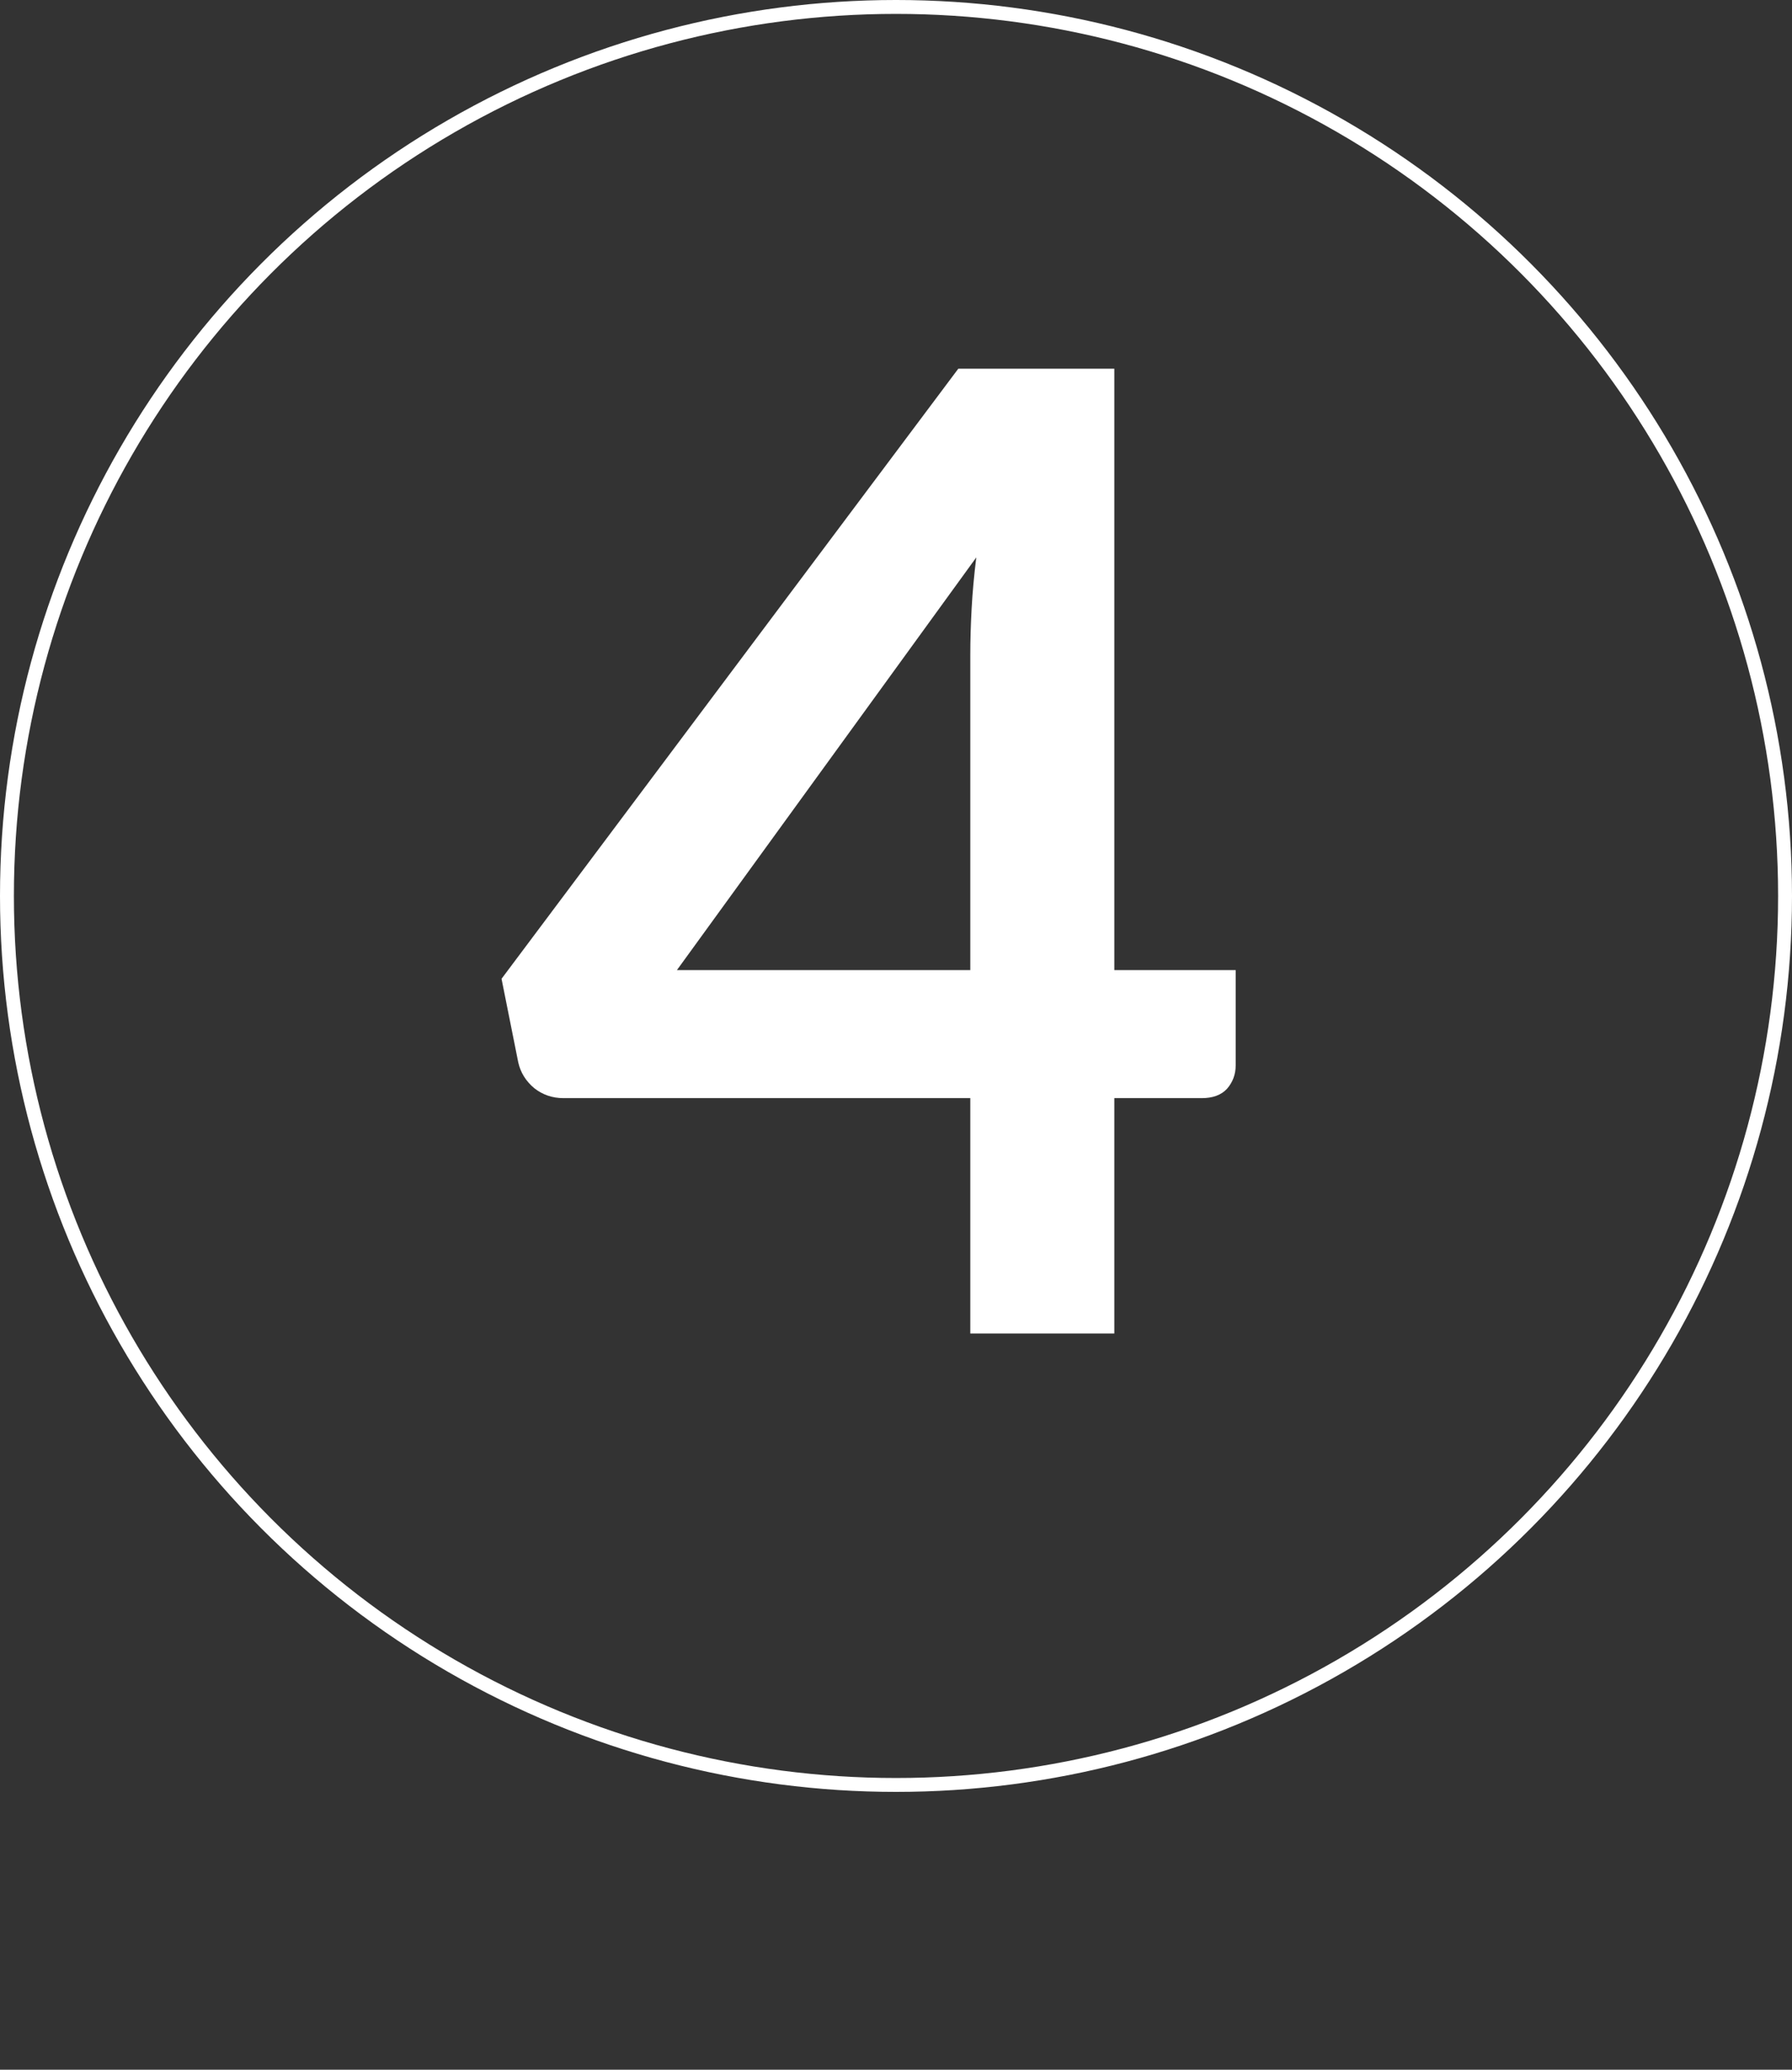
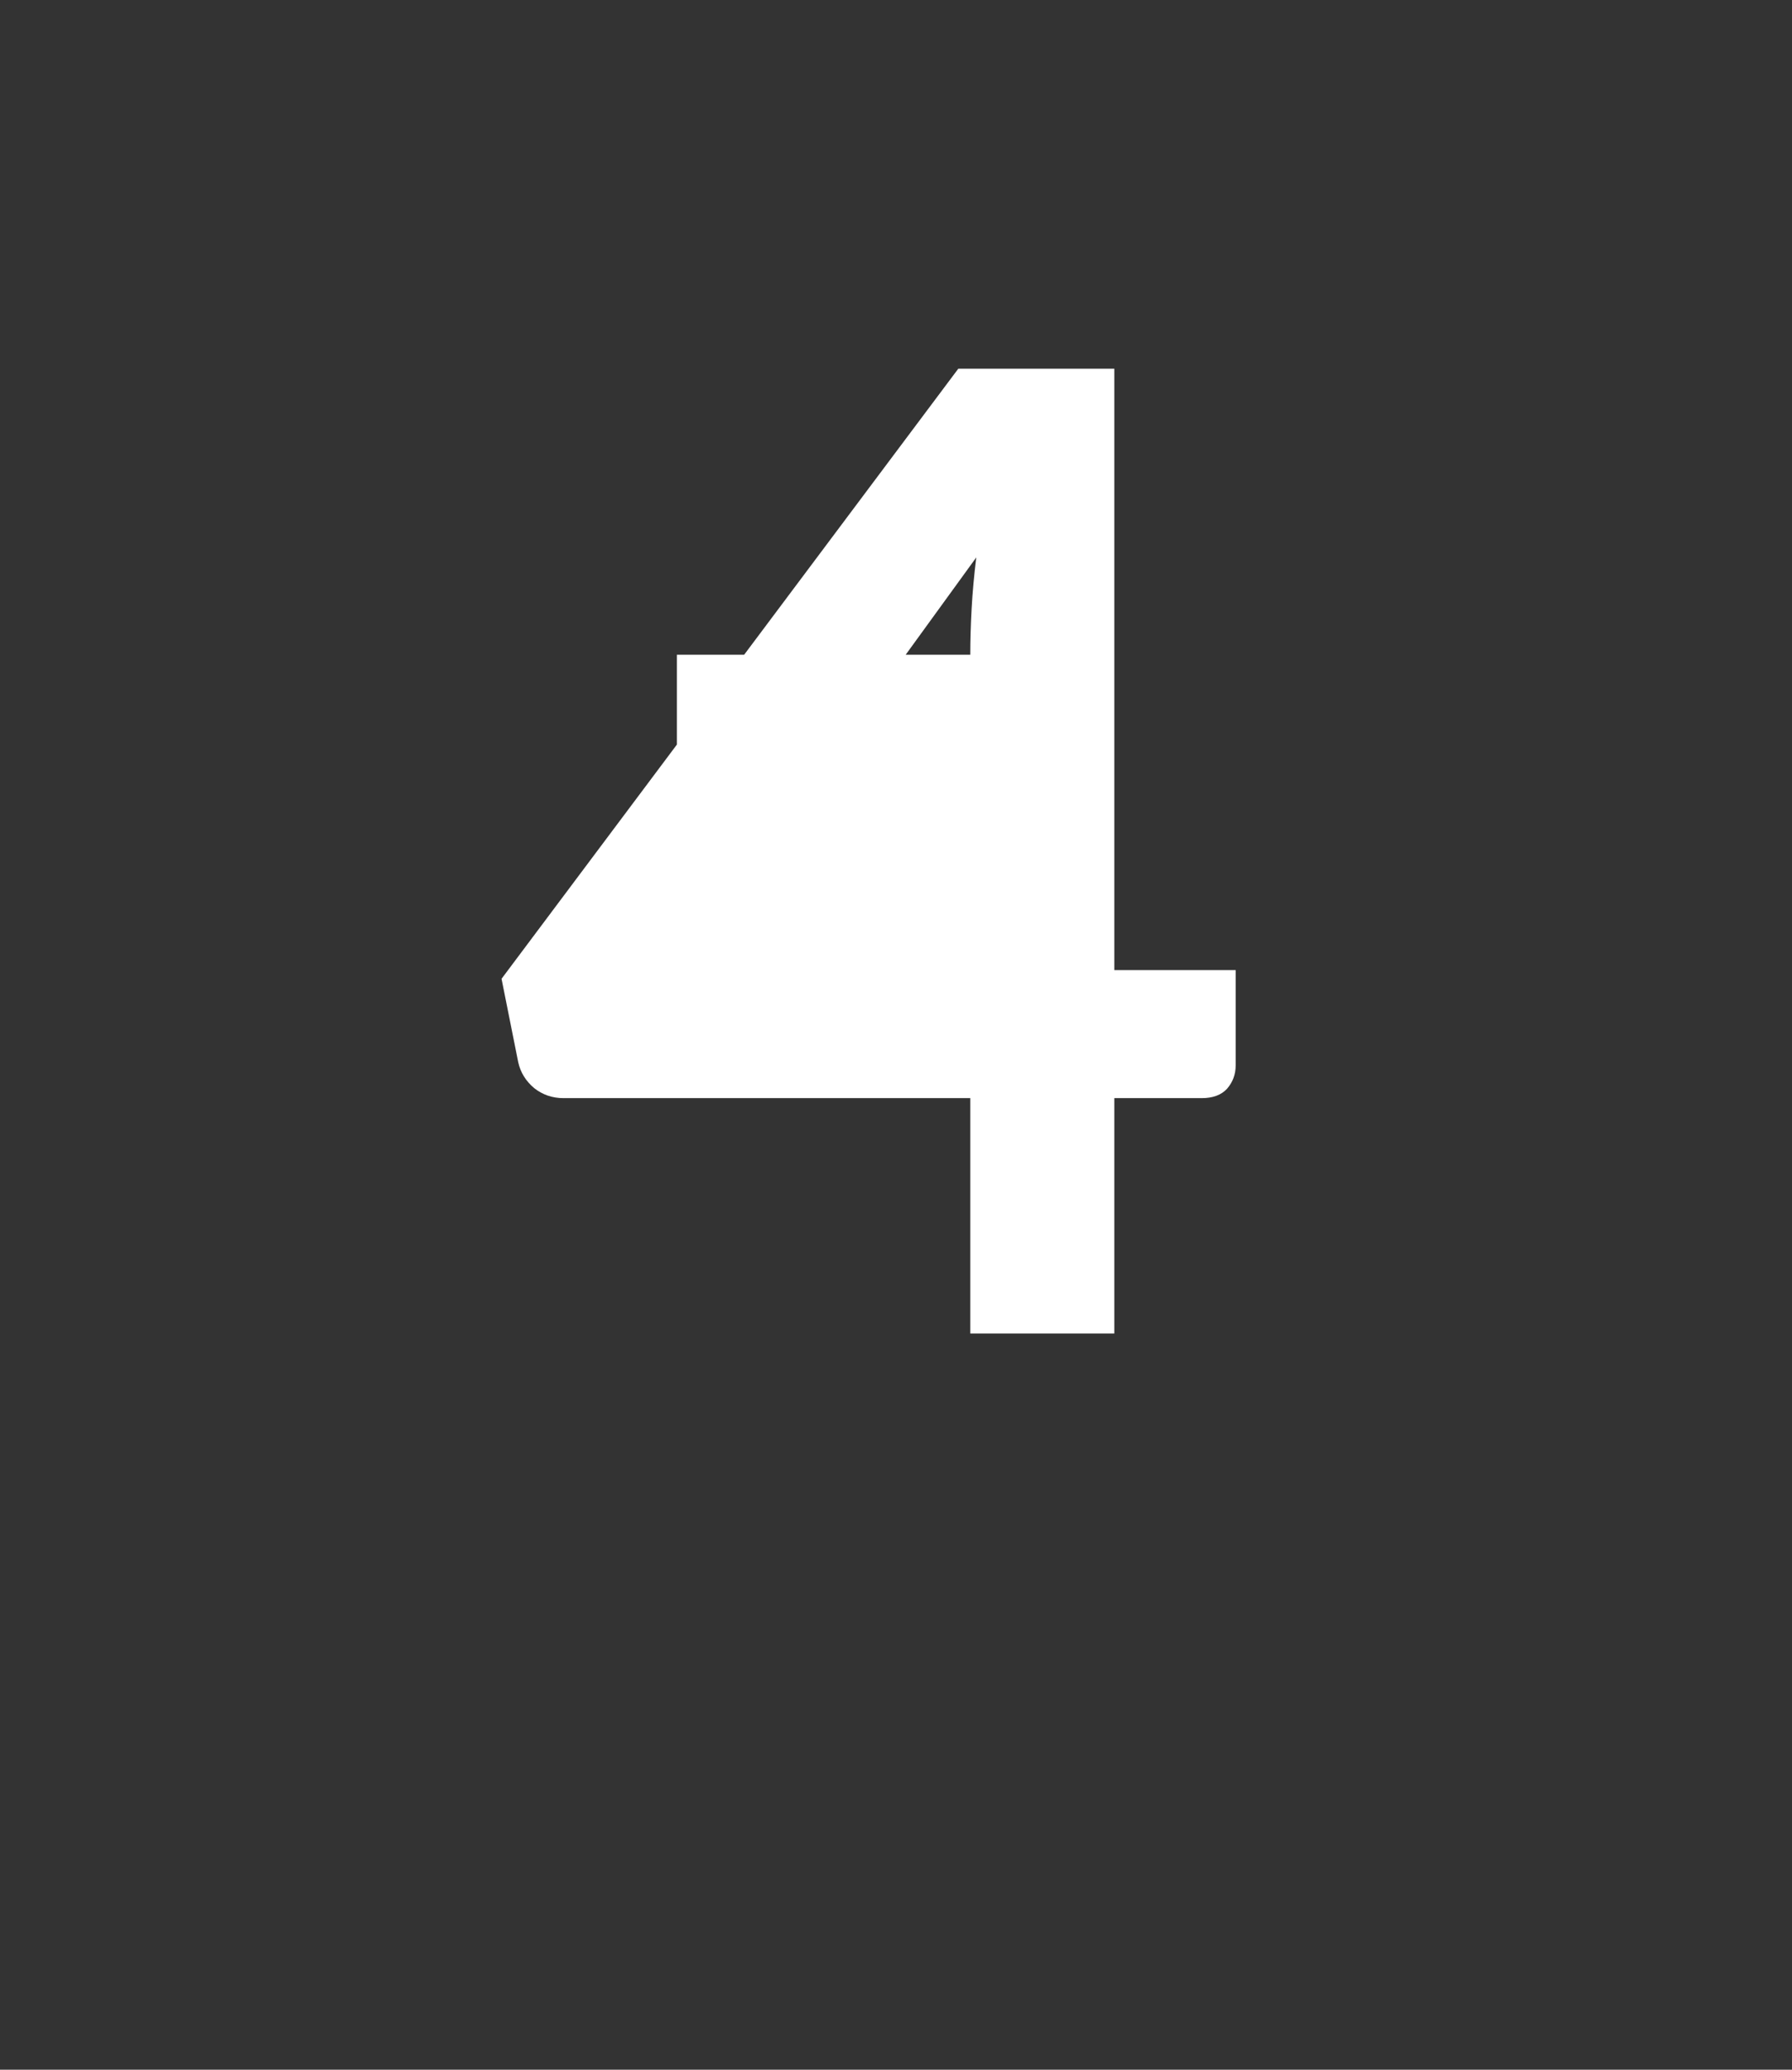
<svg xmlns="http://www.w3.org/2000/svg" width="129" height="149" viewBox="0 0 129 149" fill="none">
  <rect x="0" y="0" width="129" height="149" fill="#333333" stroke="none" />
-   <path d="M80.216 69.84H88.952V76.704C88.952 77.344 88.744 77.904 88.328 78.384C87.912 78.832 87.304 79.056 86.504 79.056H80.216V96H69.848V79.056H40.568C39.768 79.056 39.064 78.816 38.456 78.336C37.848 77.824 37.464 77.2 37.304 76.464L36.104 70.464L68.984 26.544H80.216V69.84ZM69.848 47.136C69.848 46.112 69.88 45.008 69.944 43.824C70.008 42.64 70.12 41.408 70.28 40.128L48.728 69.84H69.848V47.136Z" fill="white" />
-   <circle cx="64.5" cy="64.5" r="64" stroke="white" />
+   <path d="M80.216 69.84H88.952V76.704C88.952 77.344 88.744 77.904 88.328 78.384C87.912 78.832 87.304 79.056 86.504 79.056H80.216V96H69.848V79.056H40.568C39.768 79.056 39.064 78.816 38.456 78.336C37.848 77.824 37.464 77.2 37.304 76.464L36.104 70.464L68.984 26.544H80.216V69.84ZM69.848 47.136C69.848 46.112 69.88 45.008 69.944 43.824C70.008 42.64 70.12 41.408 70.28 40.128L48.728 69.84V47.136Z" fill="white" />
</svg>